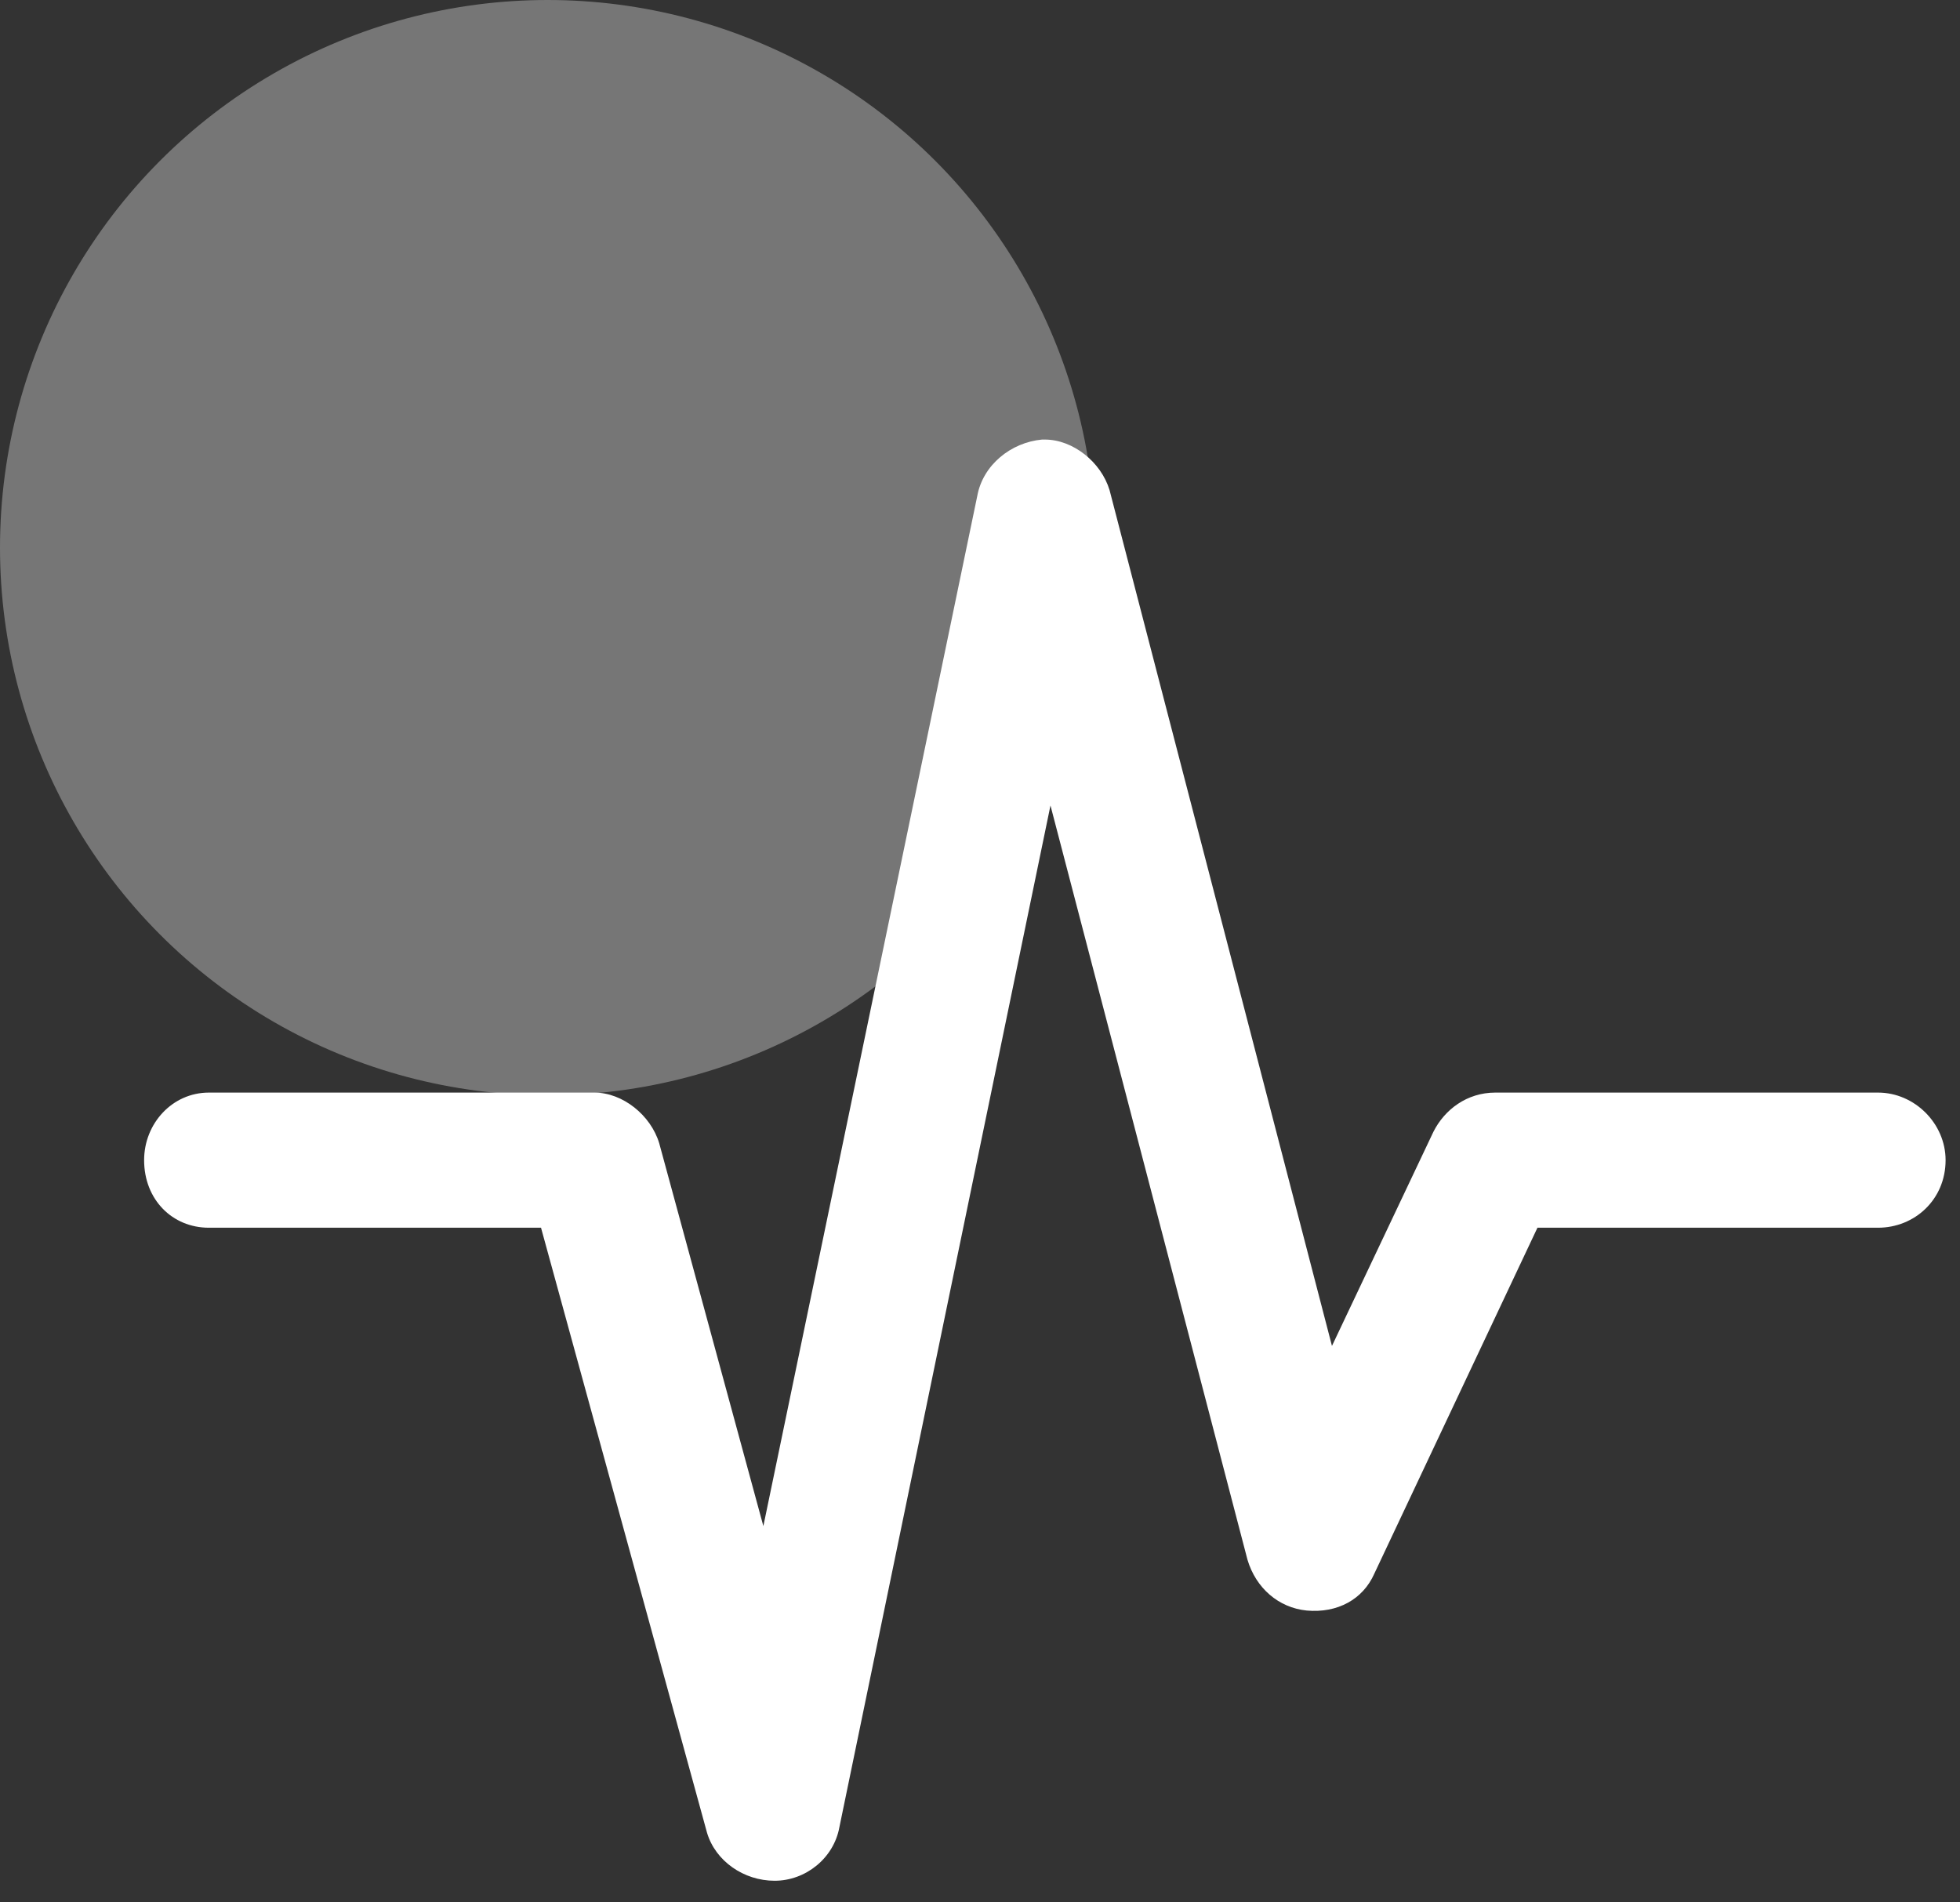
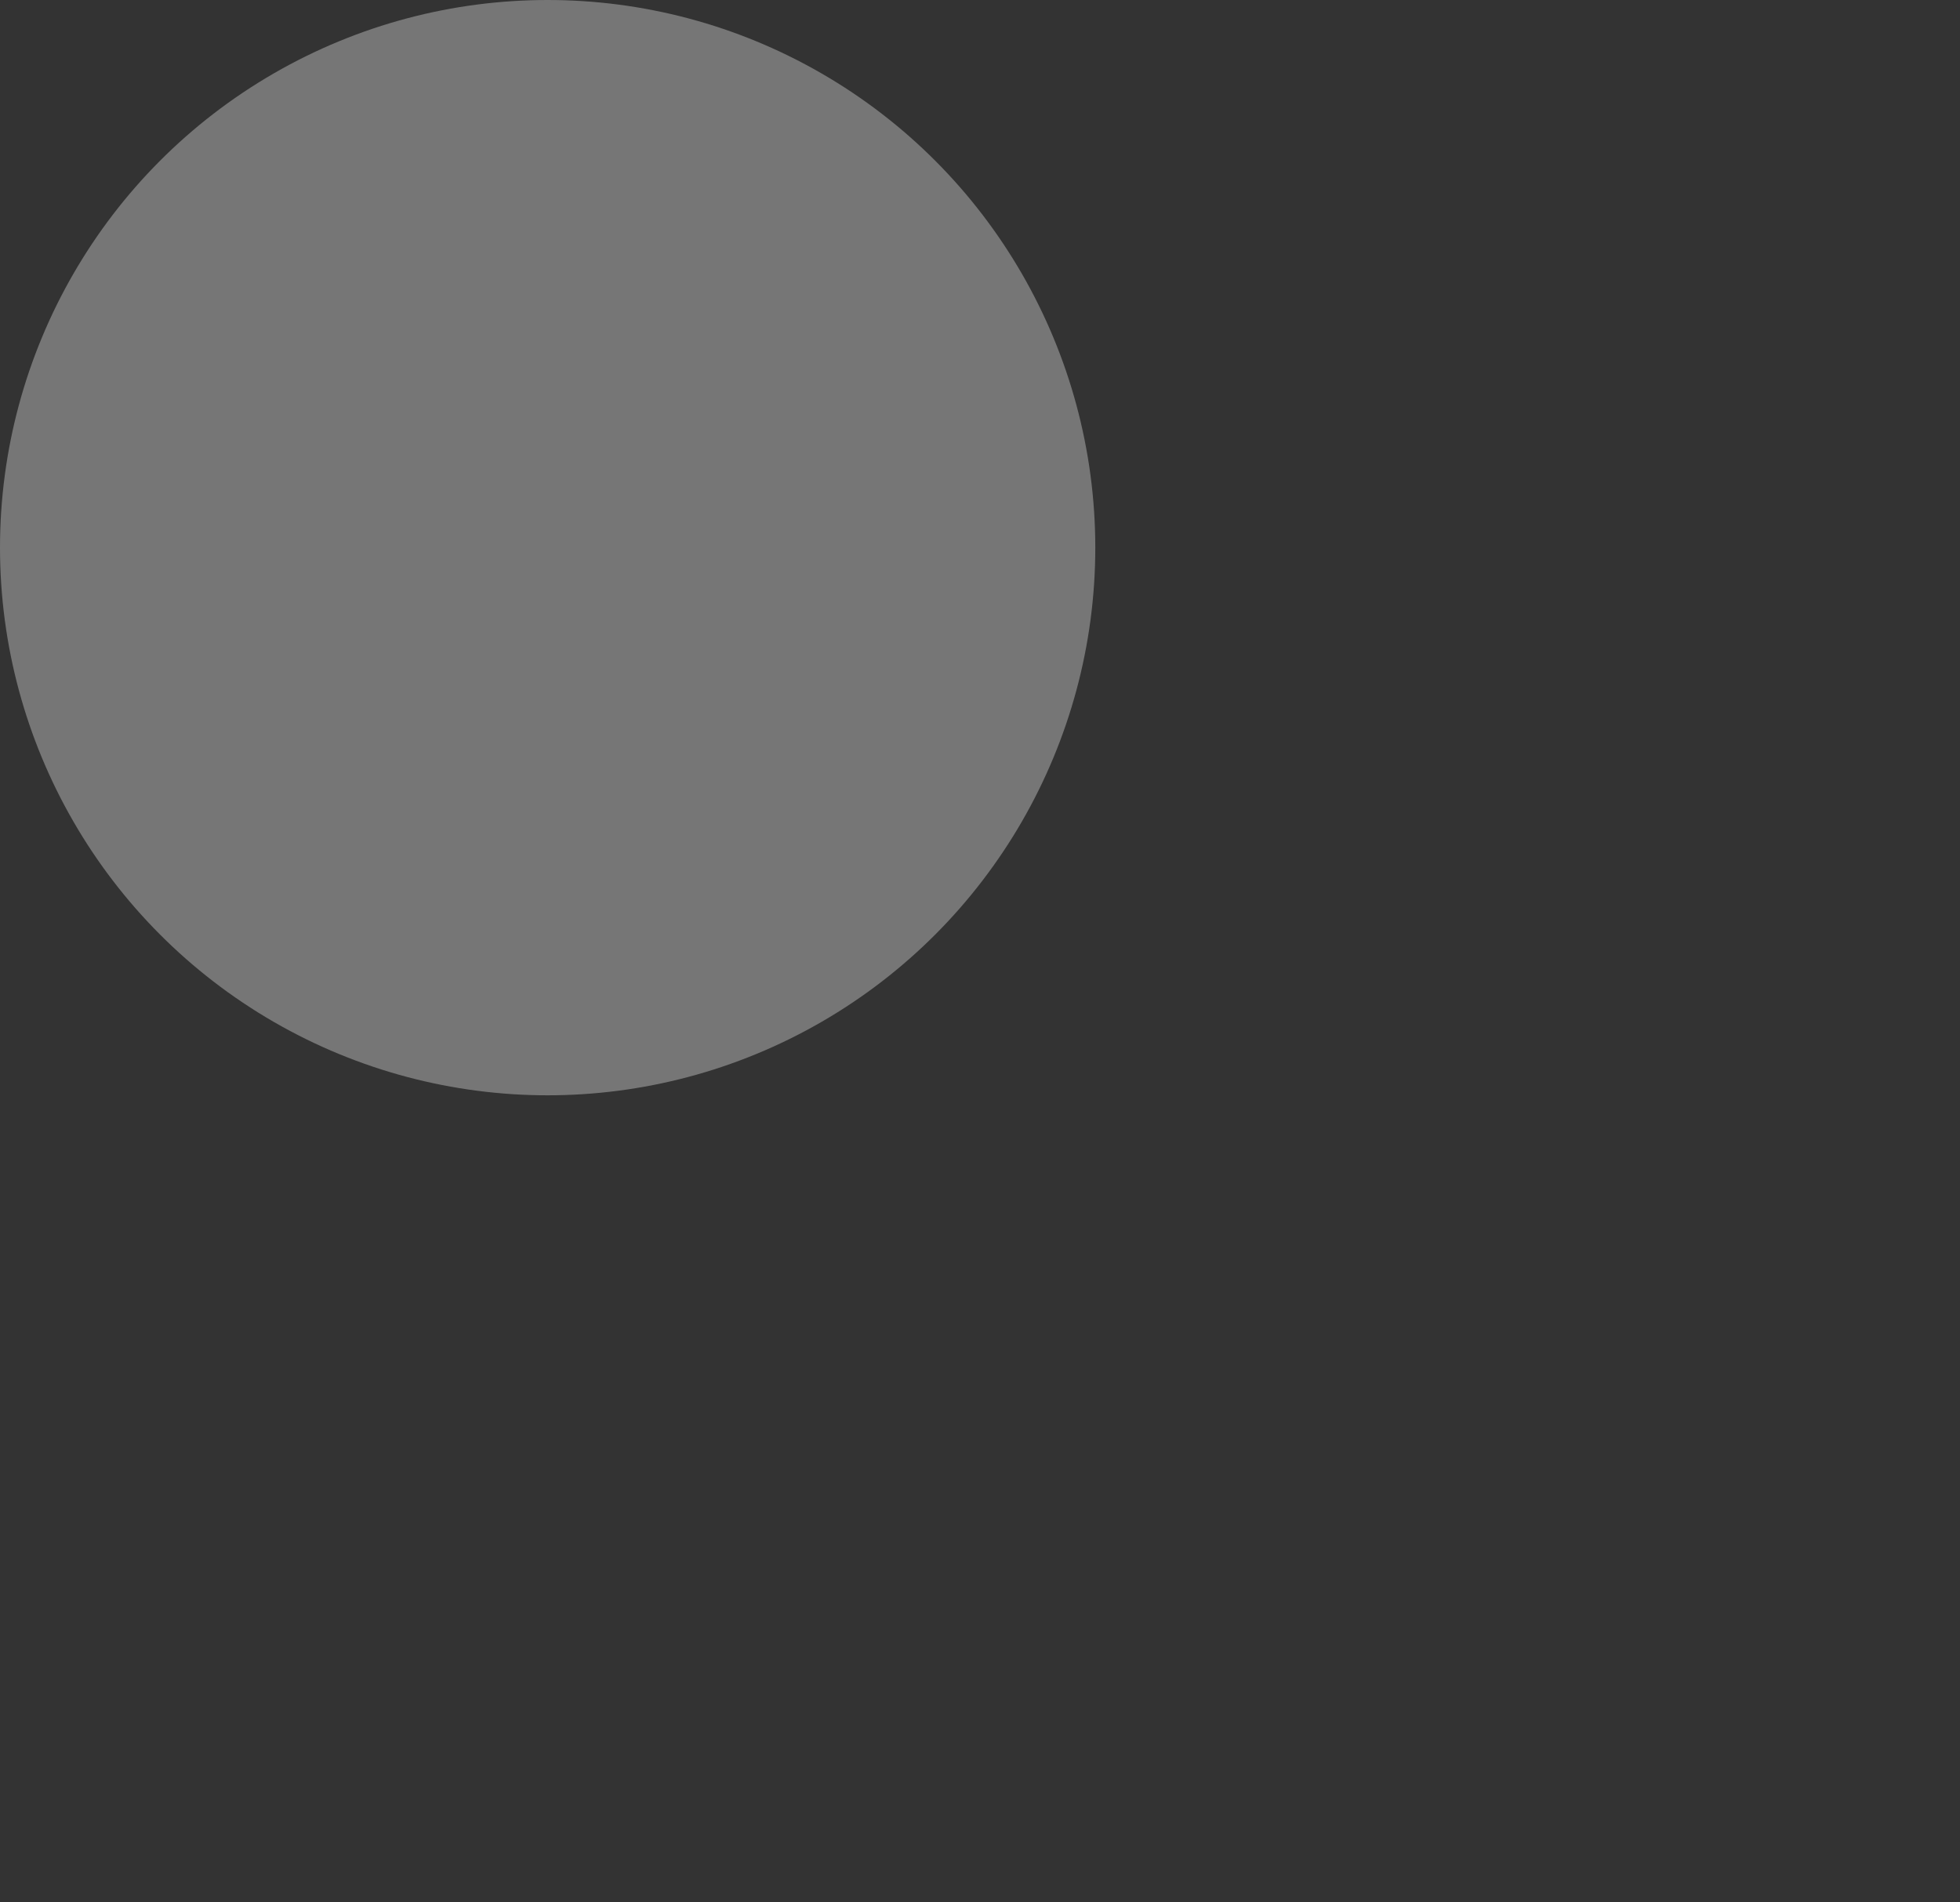
<svg xmlns="http://www.w3.org/2000/svg" width="68" height="66" viewBox="0 0 68 66" fill="none">
  <rect x="0" y="0" width="68" height="66" fill="#333333" stroke="none" />
  <circle cx="19" cy="19" r="19" fill="white" fill-opacity="0.33" />
-   <path d="M67.5 40.25C67.5 41.617 66.426 42.594 65.156 42.594H53.34L47.676 54.605C47.285 55.484 46.406 55.973 45.332 55.875C44.355 55.777 43.574 55.094 43.281 54.117L36.445 27.945L29.121 63.395C28.926 64.469 27.949 65.25 26.875 65.25C25.801 65.25 24.824 64.566 24.531 63.59L18.77 42.594H7.246C5.977 42.594 5 41.617 5 40.25C5 38.98 5.977 37.906 7.246 37.906H20.625C21.602 37.906 22.578 38.688 22.871 39.664L26.484 52.945L33.906 17.203C34.102 16.129 35.078 15.348 36.152 15.25H36.25C37.227 15.25 38.203 16.031 38.496 17.008L46.211 46.695L49.727 39.273C50.117 38.492 50.898 37.906 51.875 37.906H65.156C66.426 37.906 67.5 38.98 67.5 40.25Z" fill="white" />
</svg>